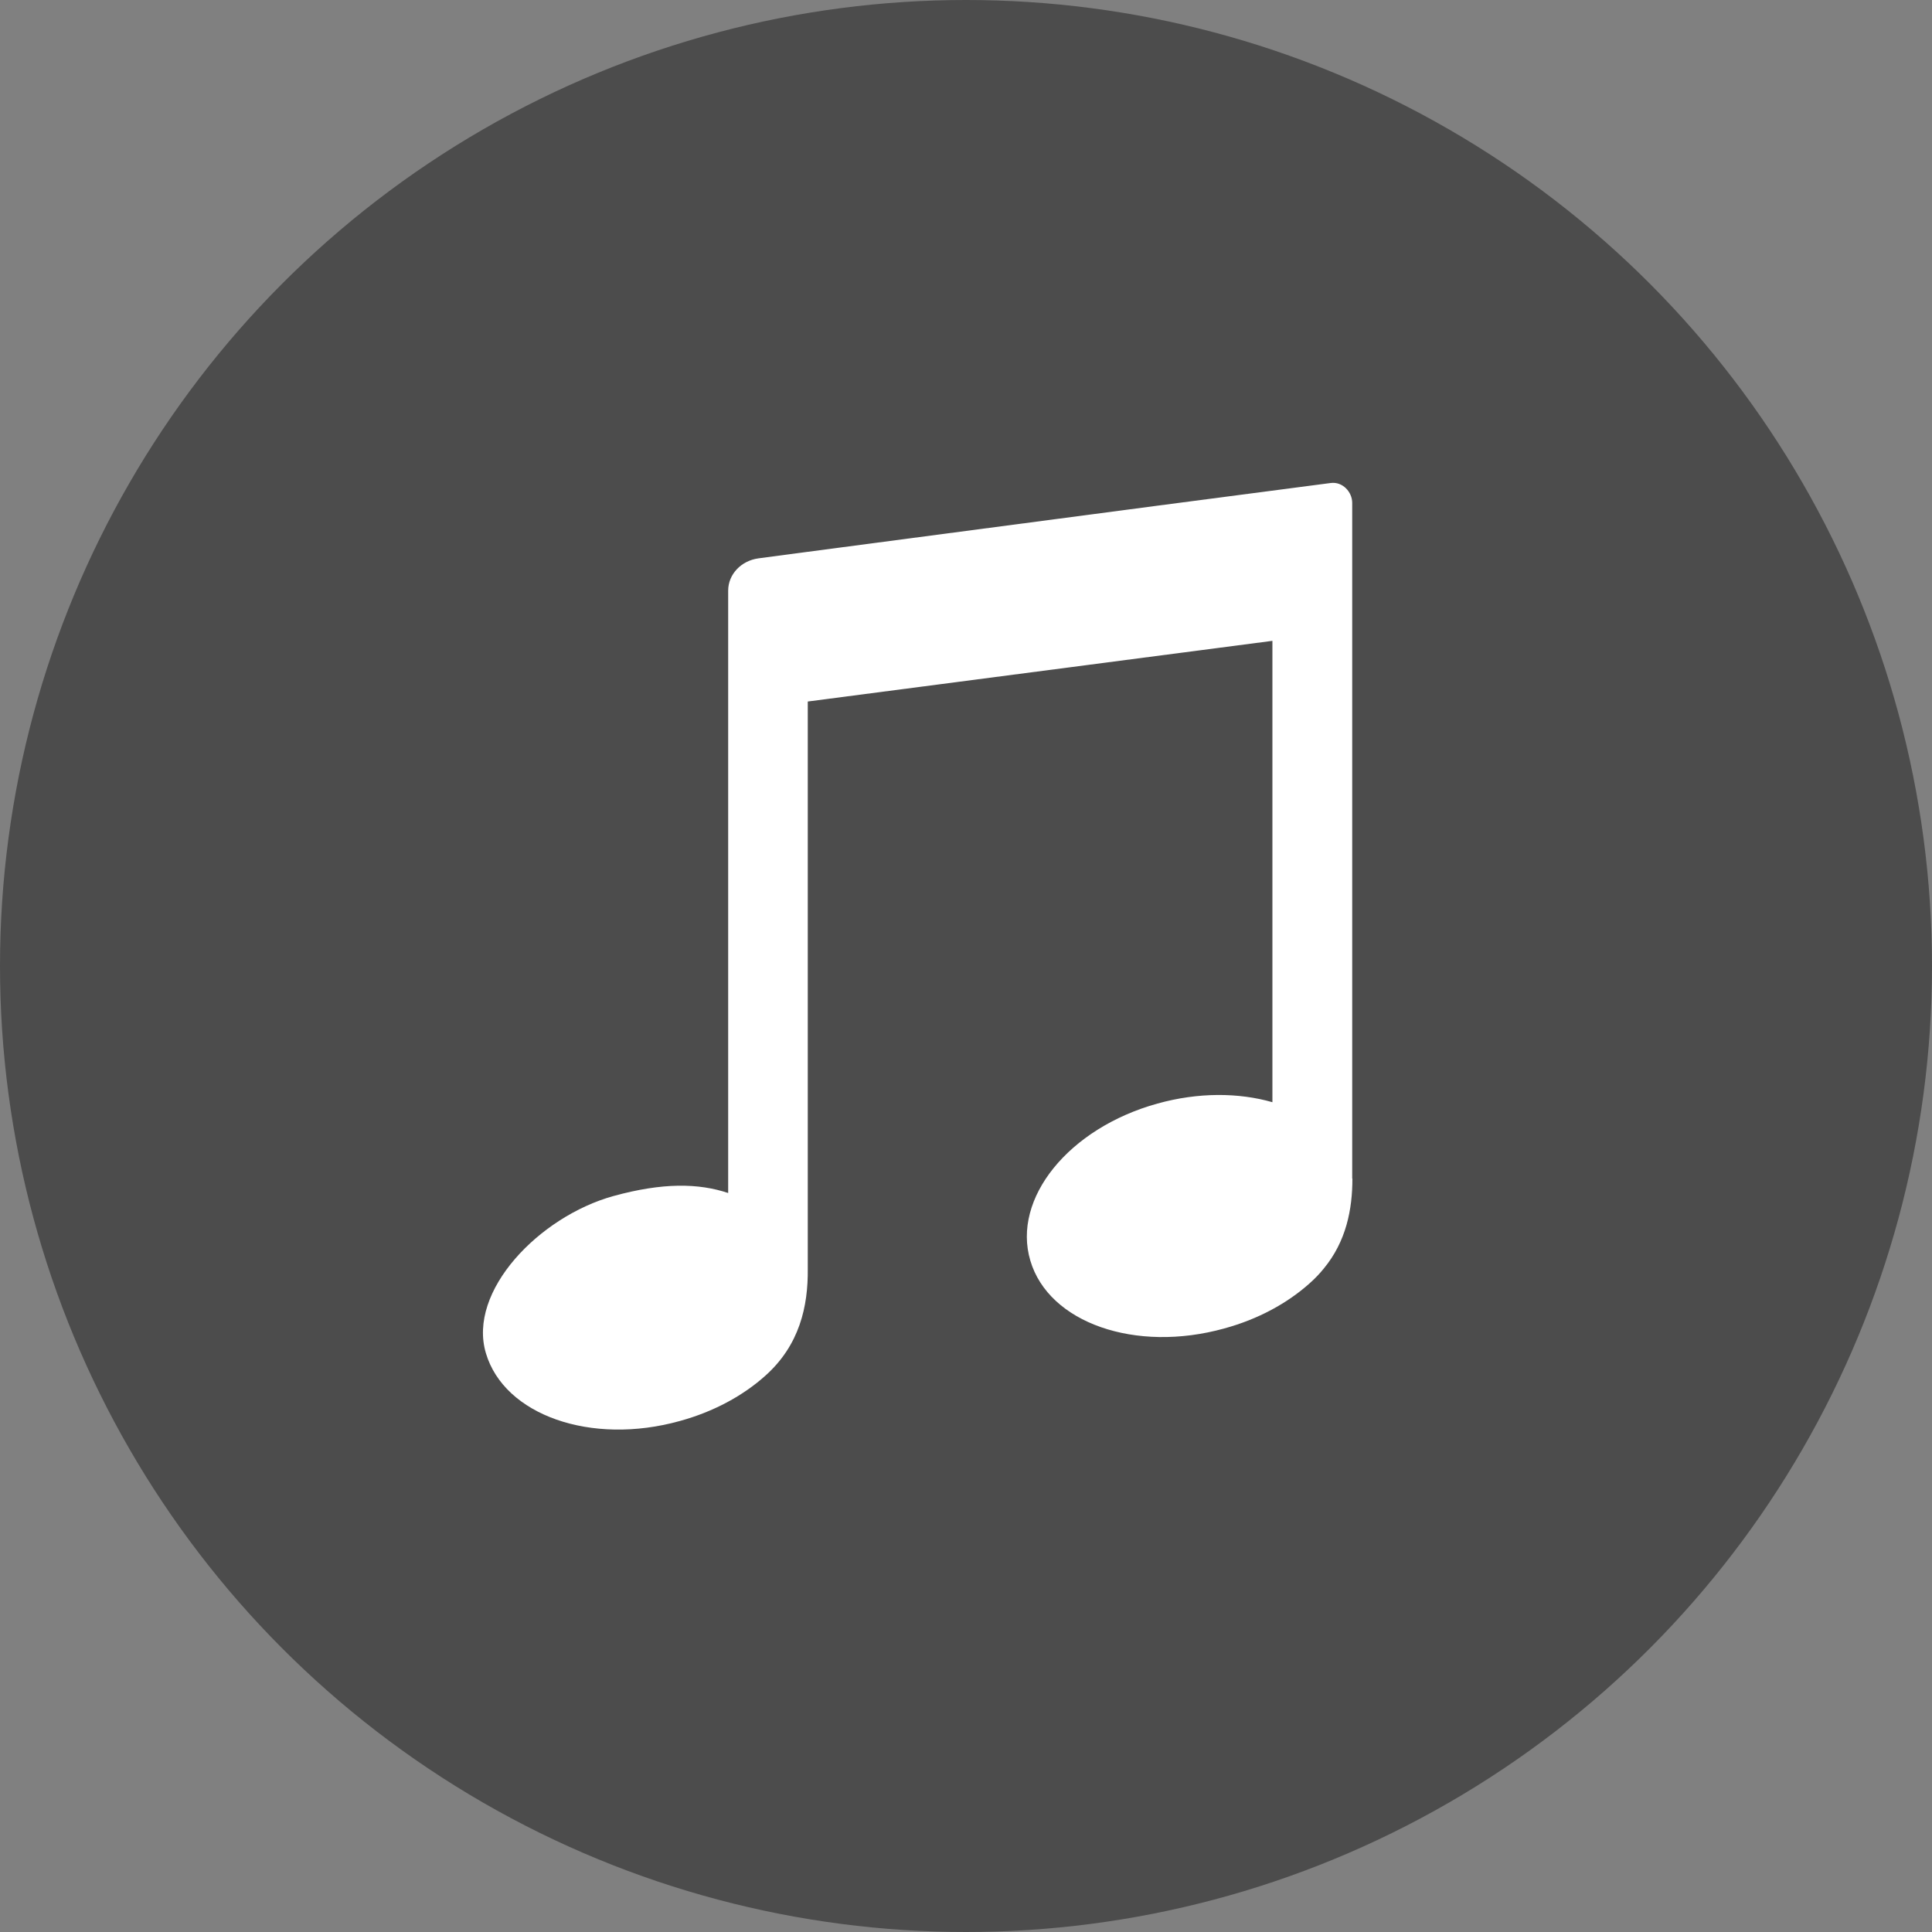
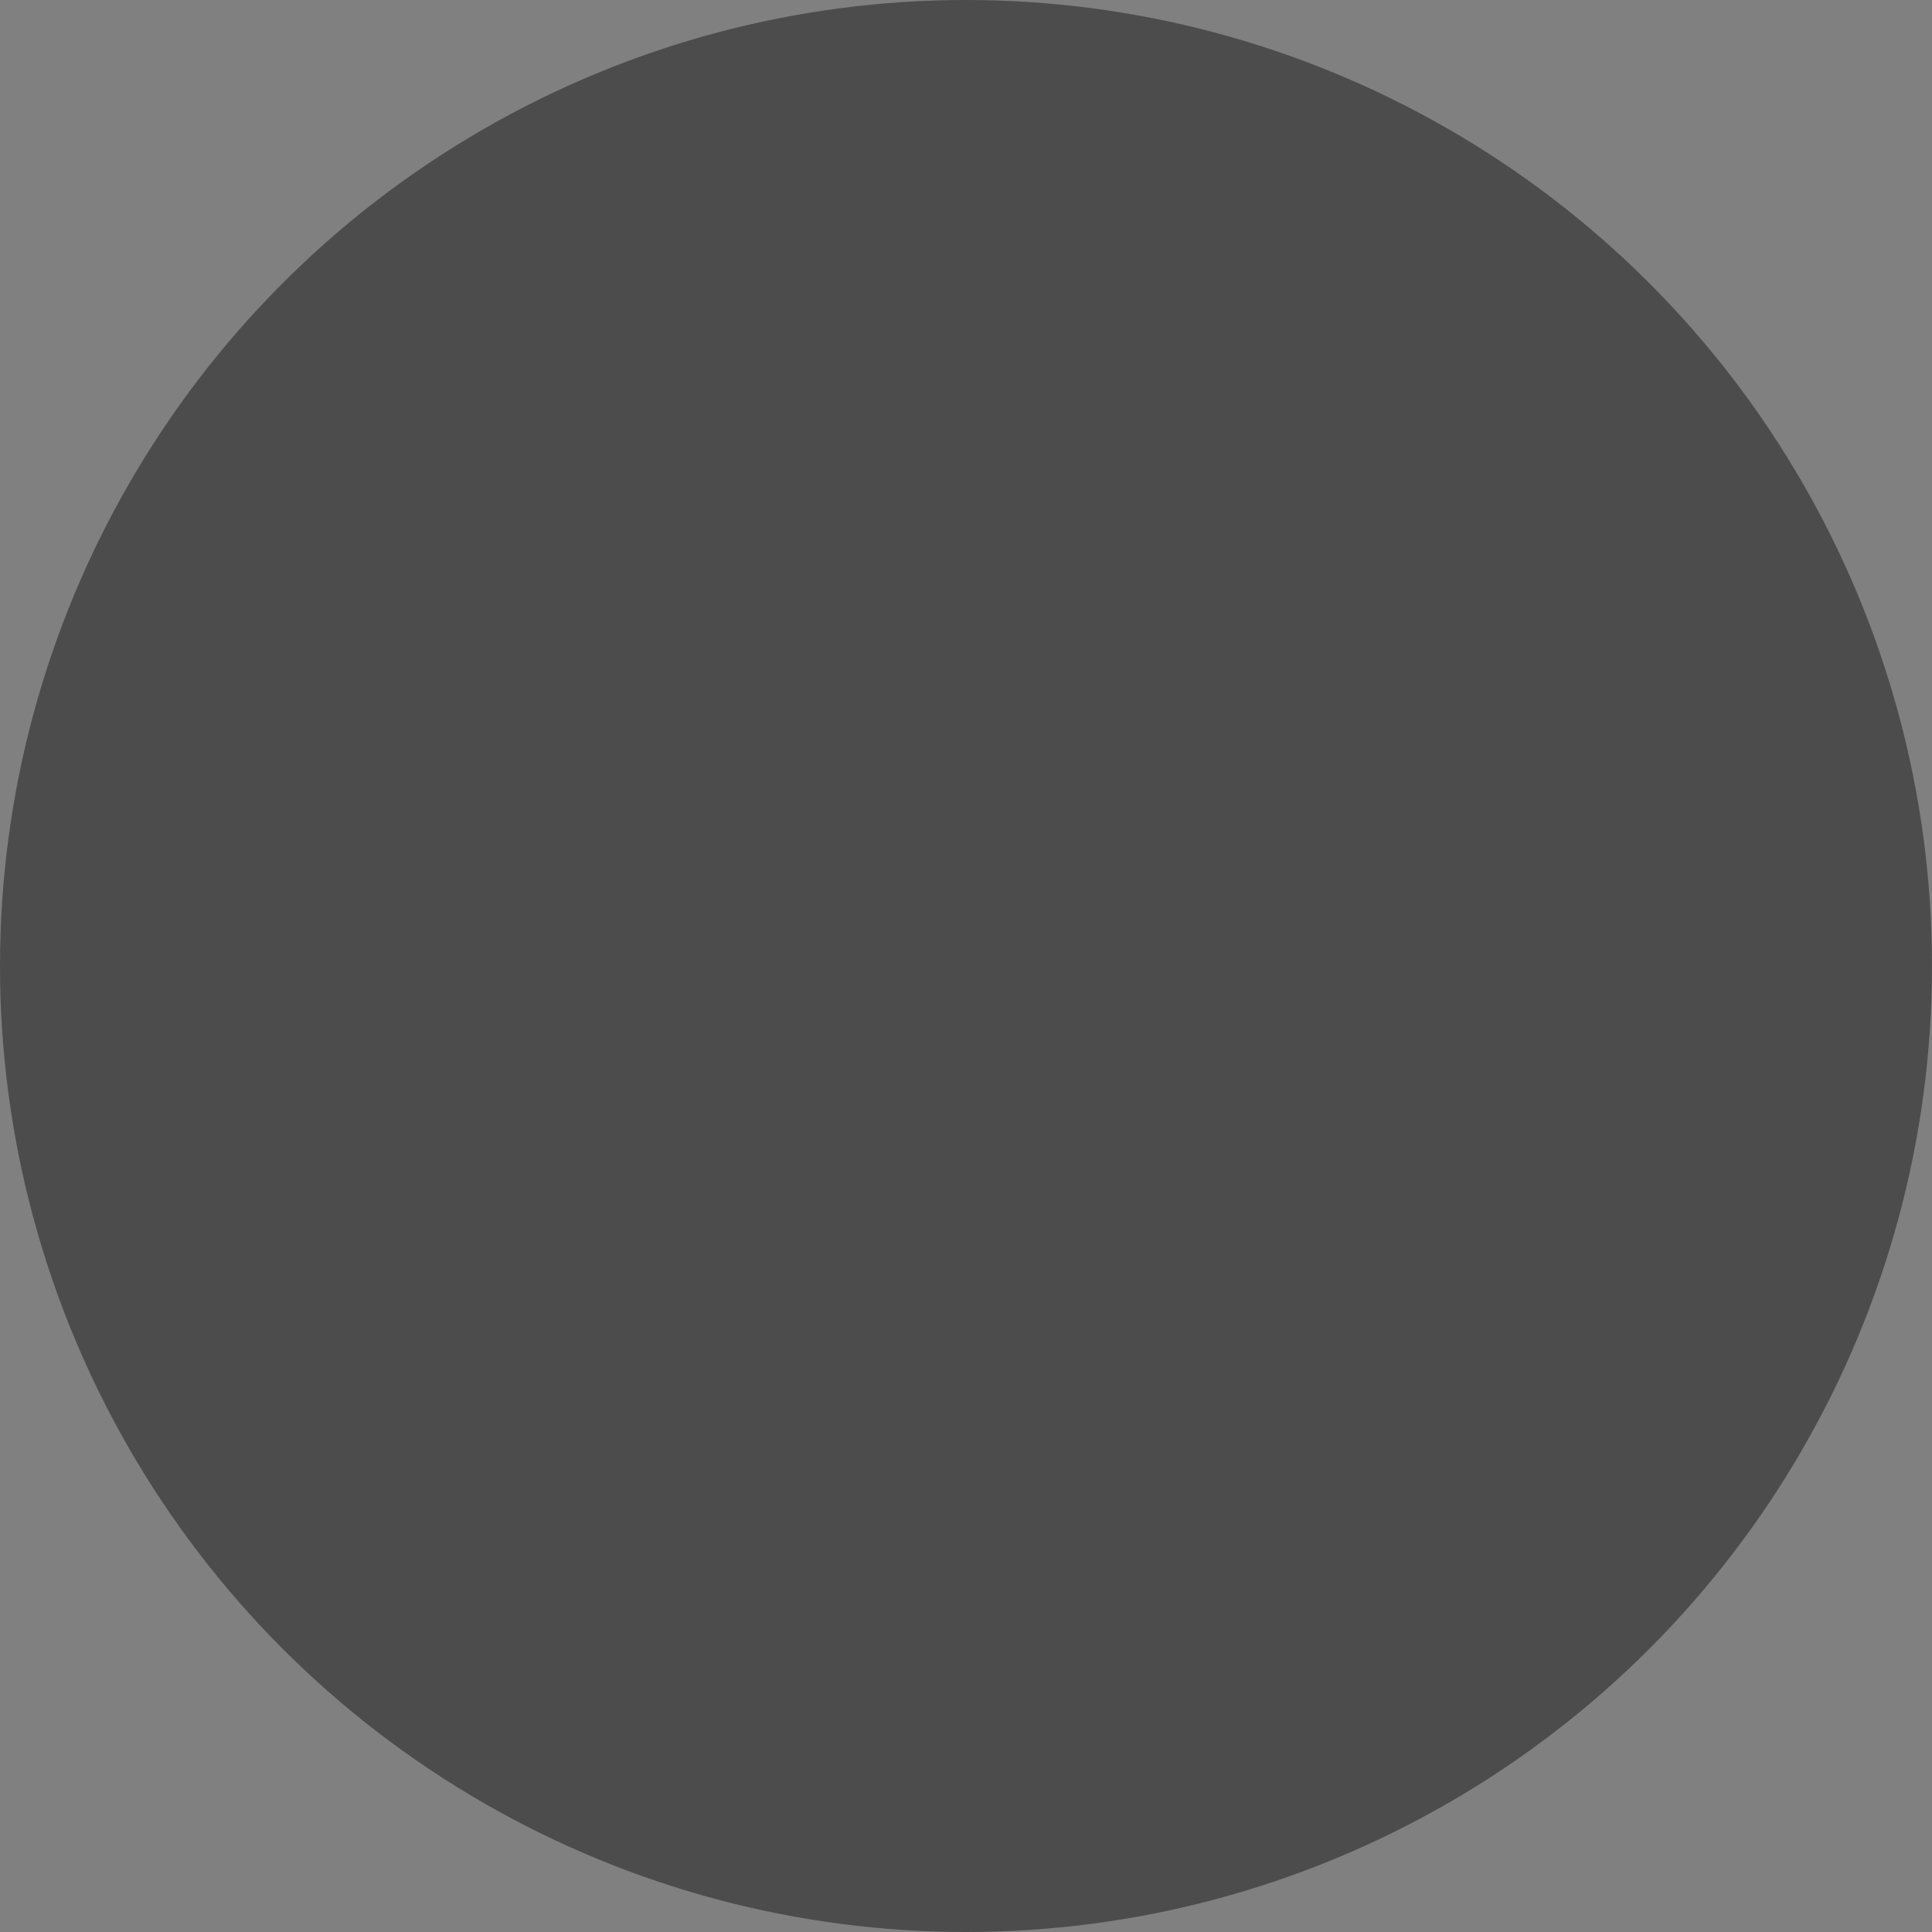
<svg xmlns="http://www.w3.org/2000/svg" viewBox="0 0 100 100">
  <rect x="0" y="0" width="100" height="100" fill="#808080" stroke="none" />
-   <path fill="transparent" d="M88.7,100H11.3C5,100,0,95,0,88.7V11.3C0,5,5,0,11.3,0h77.5C95,0,100,5,100,11.3v77.5C100,95,95,100,88.7,100z" />
  <circle fill="#4C4C4C" cx="50" cy="50" r="50" />
-   <path fill="#ffffff" d="m70,61c0,1.6-.32,3.26-1.49,4.67-.21.26-.45.51-.72.75-1.15,1.03-2.66,1.86-4.42,2.34-4.6,1.28-9.09-.29-10.04-3.51-.96-3.22,1.99-6.86,6.58-8.13,2.12-.59,4.21-.57,5.95-.07v-23.88l-24.05,3.14v29.37c.02,1.93-.42,3.94-2.2,5.53-1.15,1.03-2.67,1.86-4.42,2.34-4.59,1.28-9.09-.3-10.04-3.51-.96-3.22,2.77-7.07,6.59-8.13,2.57-.71,4.42-.67,5.95-.16v-31.18c0-.84.67-1.55,1.57-1.67l1.36-.18,1.2-.16,18.12-2.39,8.94-1.17c.61-.08,1.11.46,1.11,1.03v34.73s0,.12,0,.13c0,.04,0,.07,0,.11Z" />
</svg>